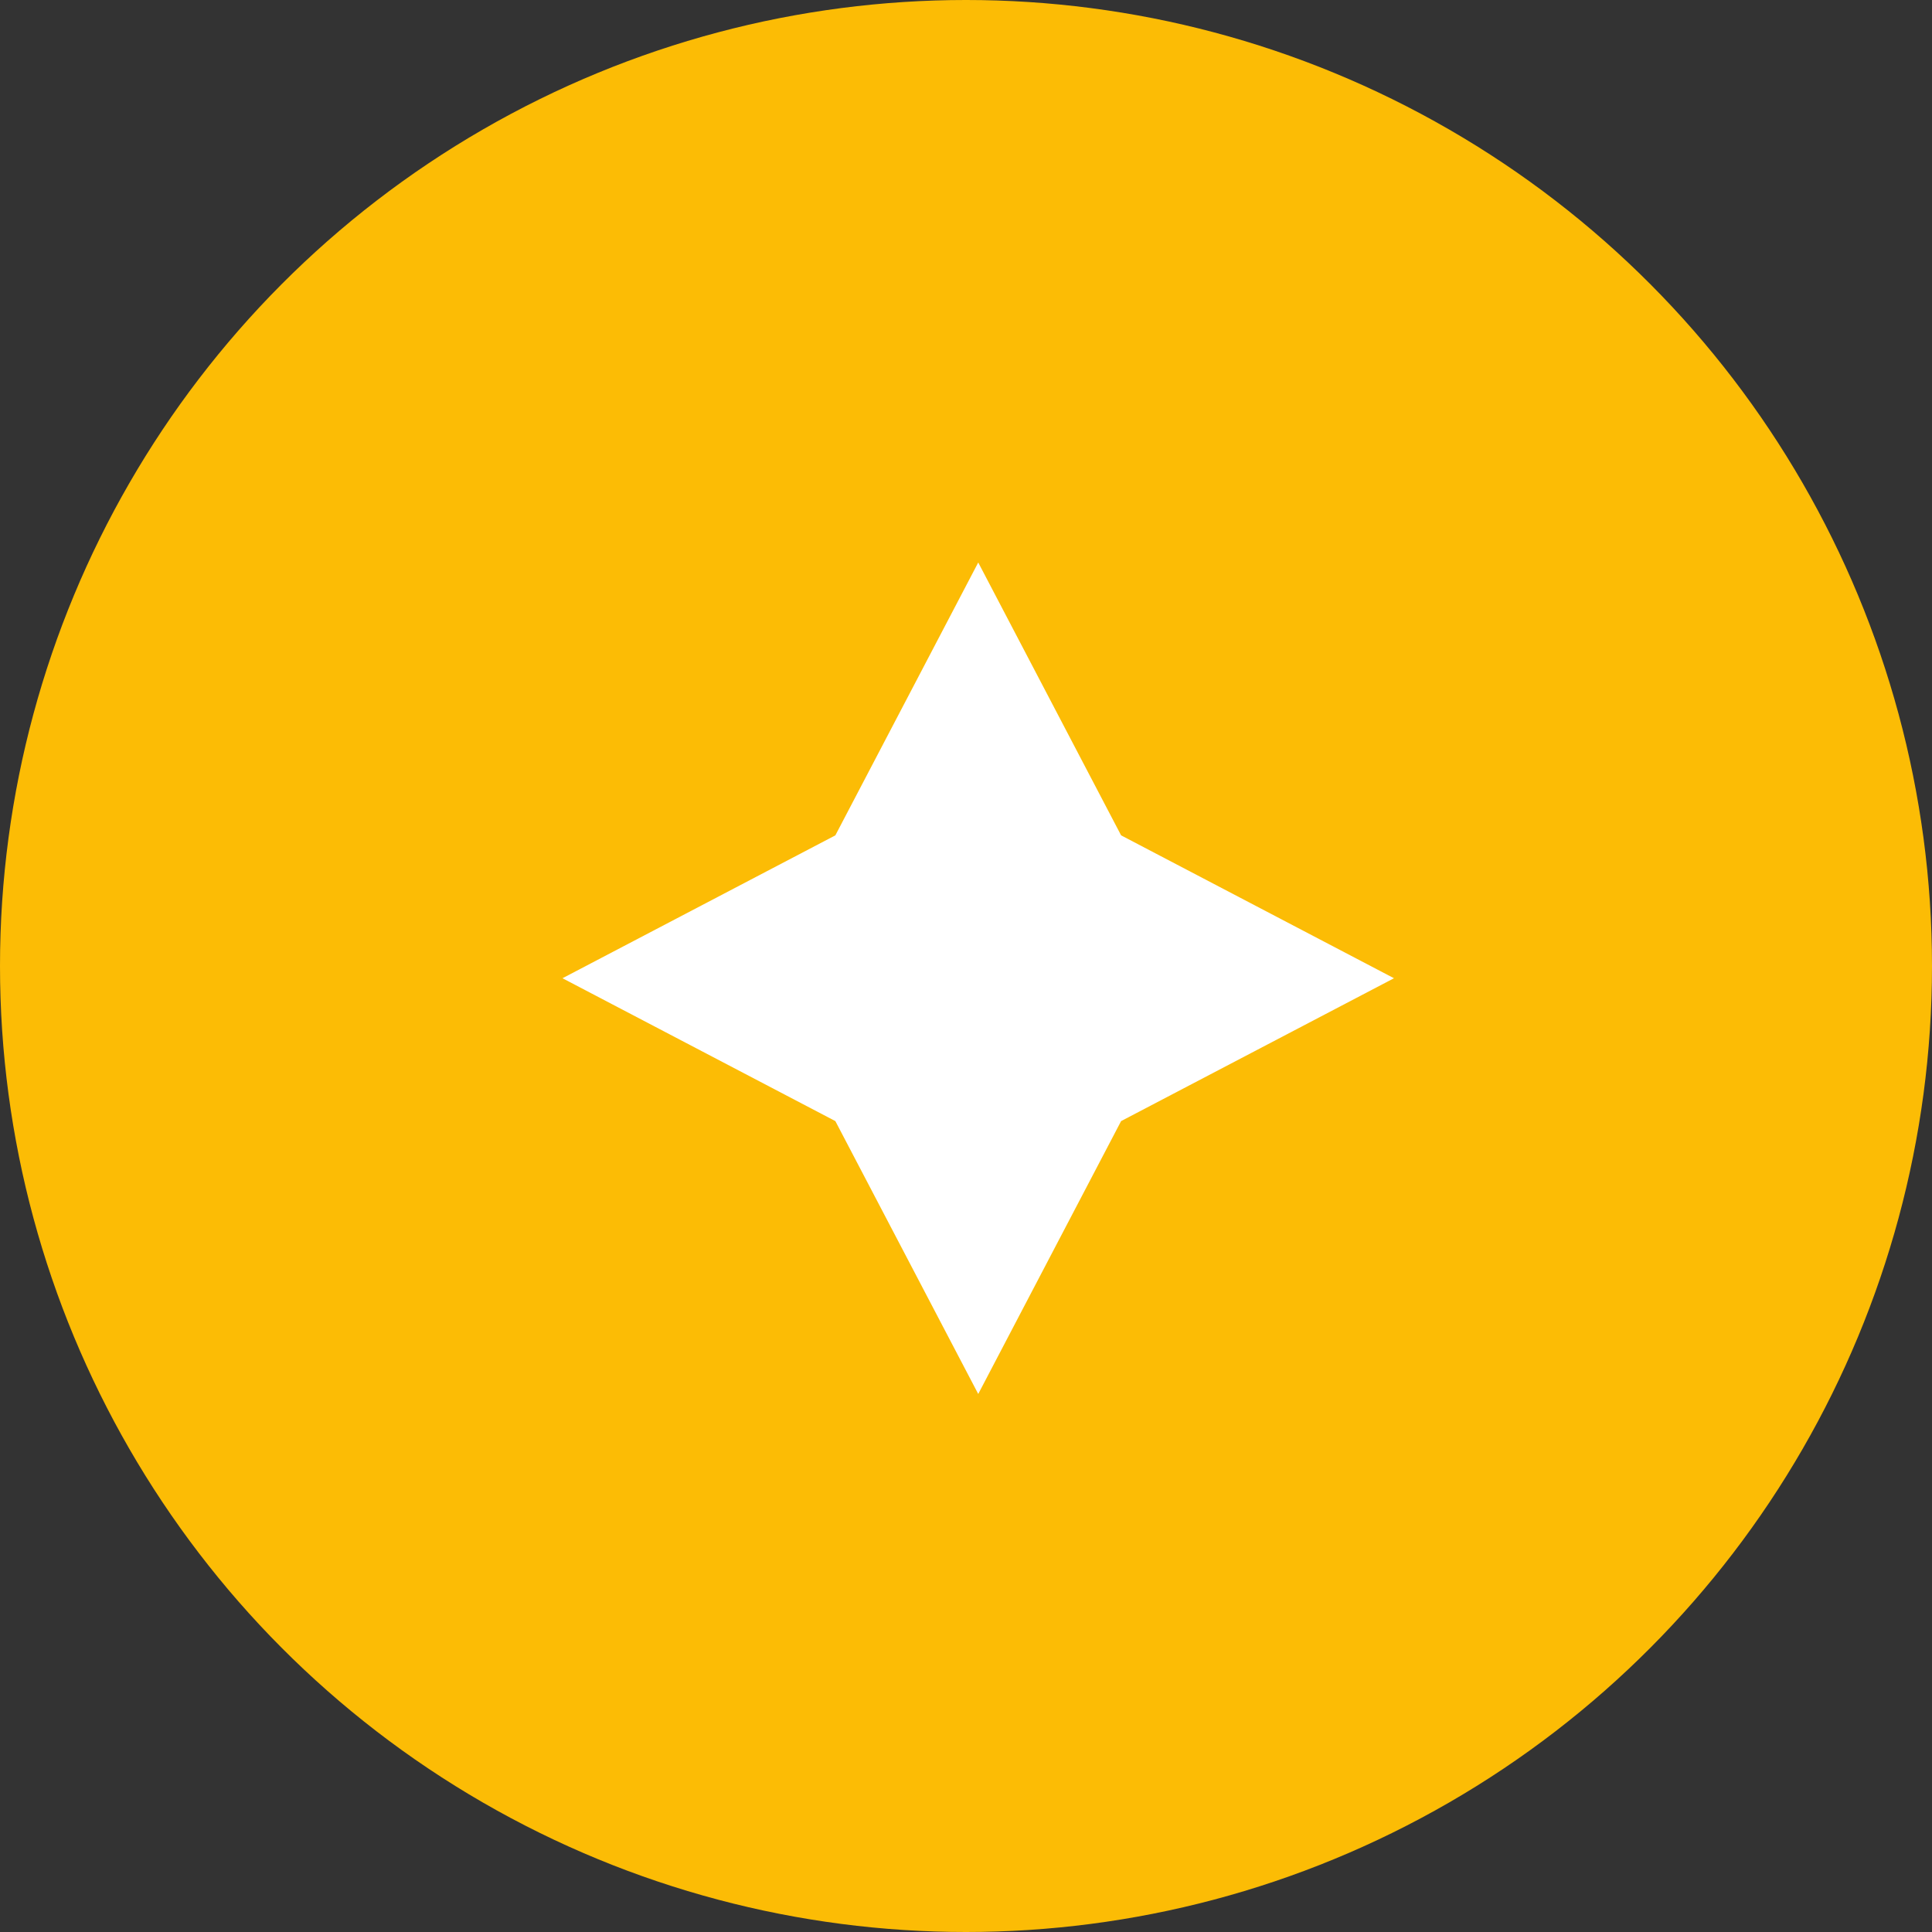
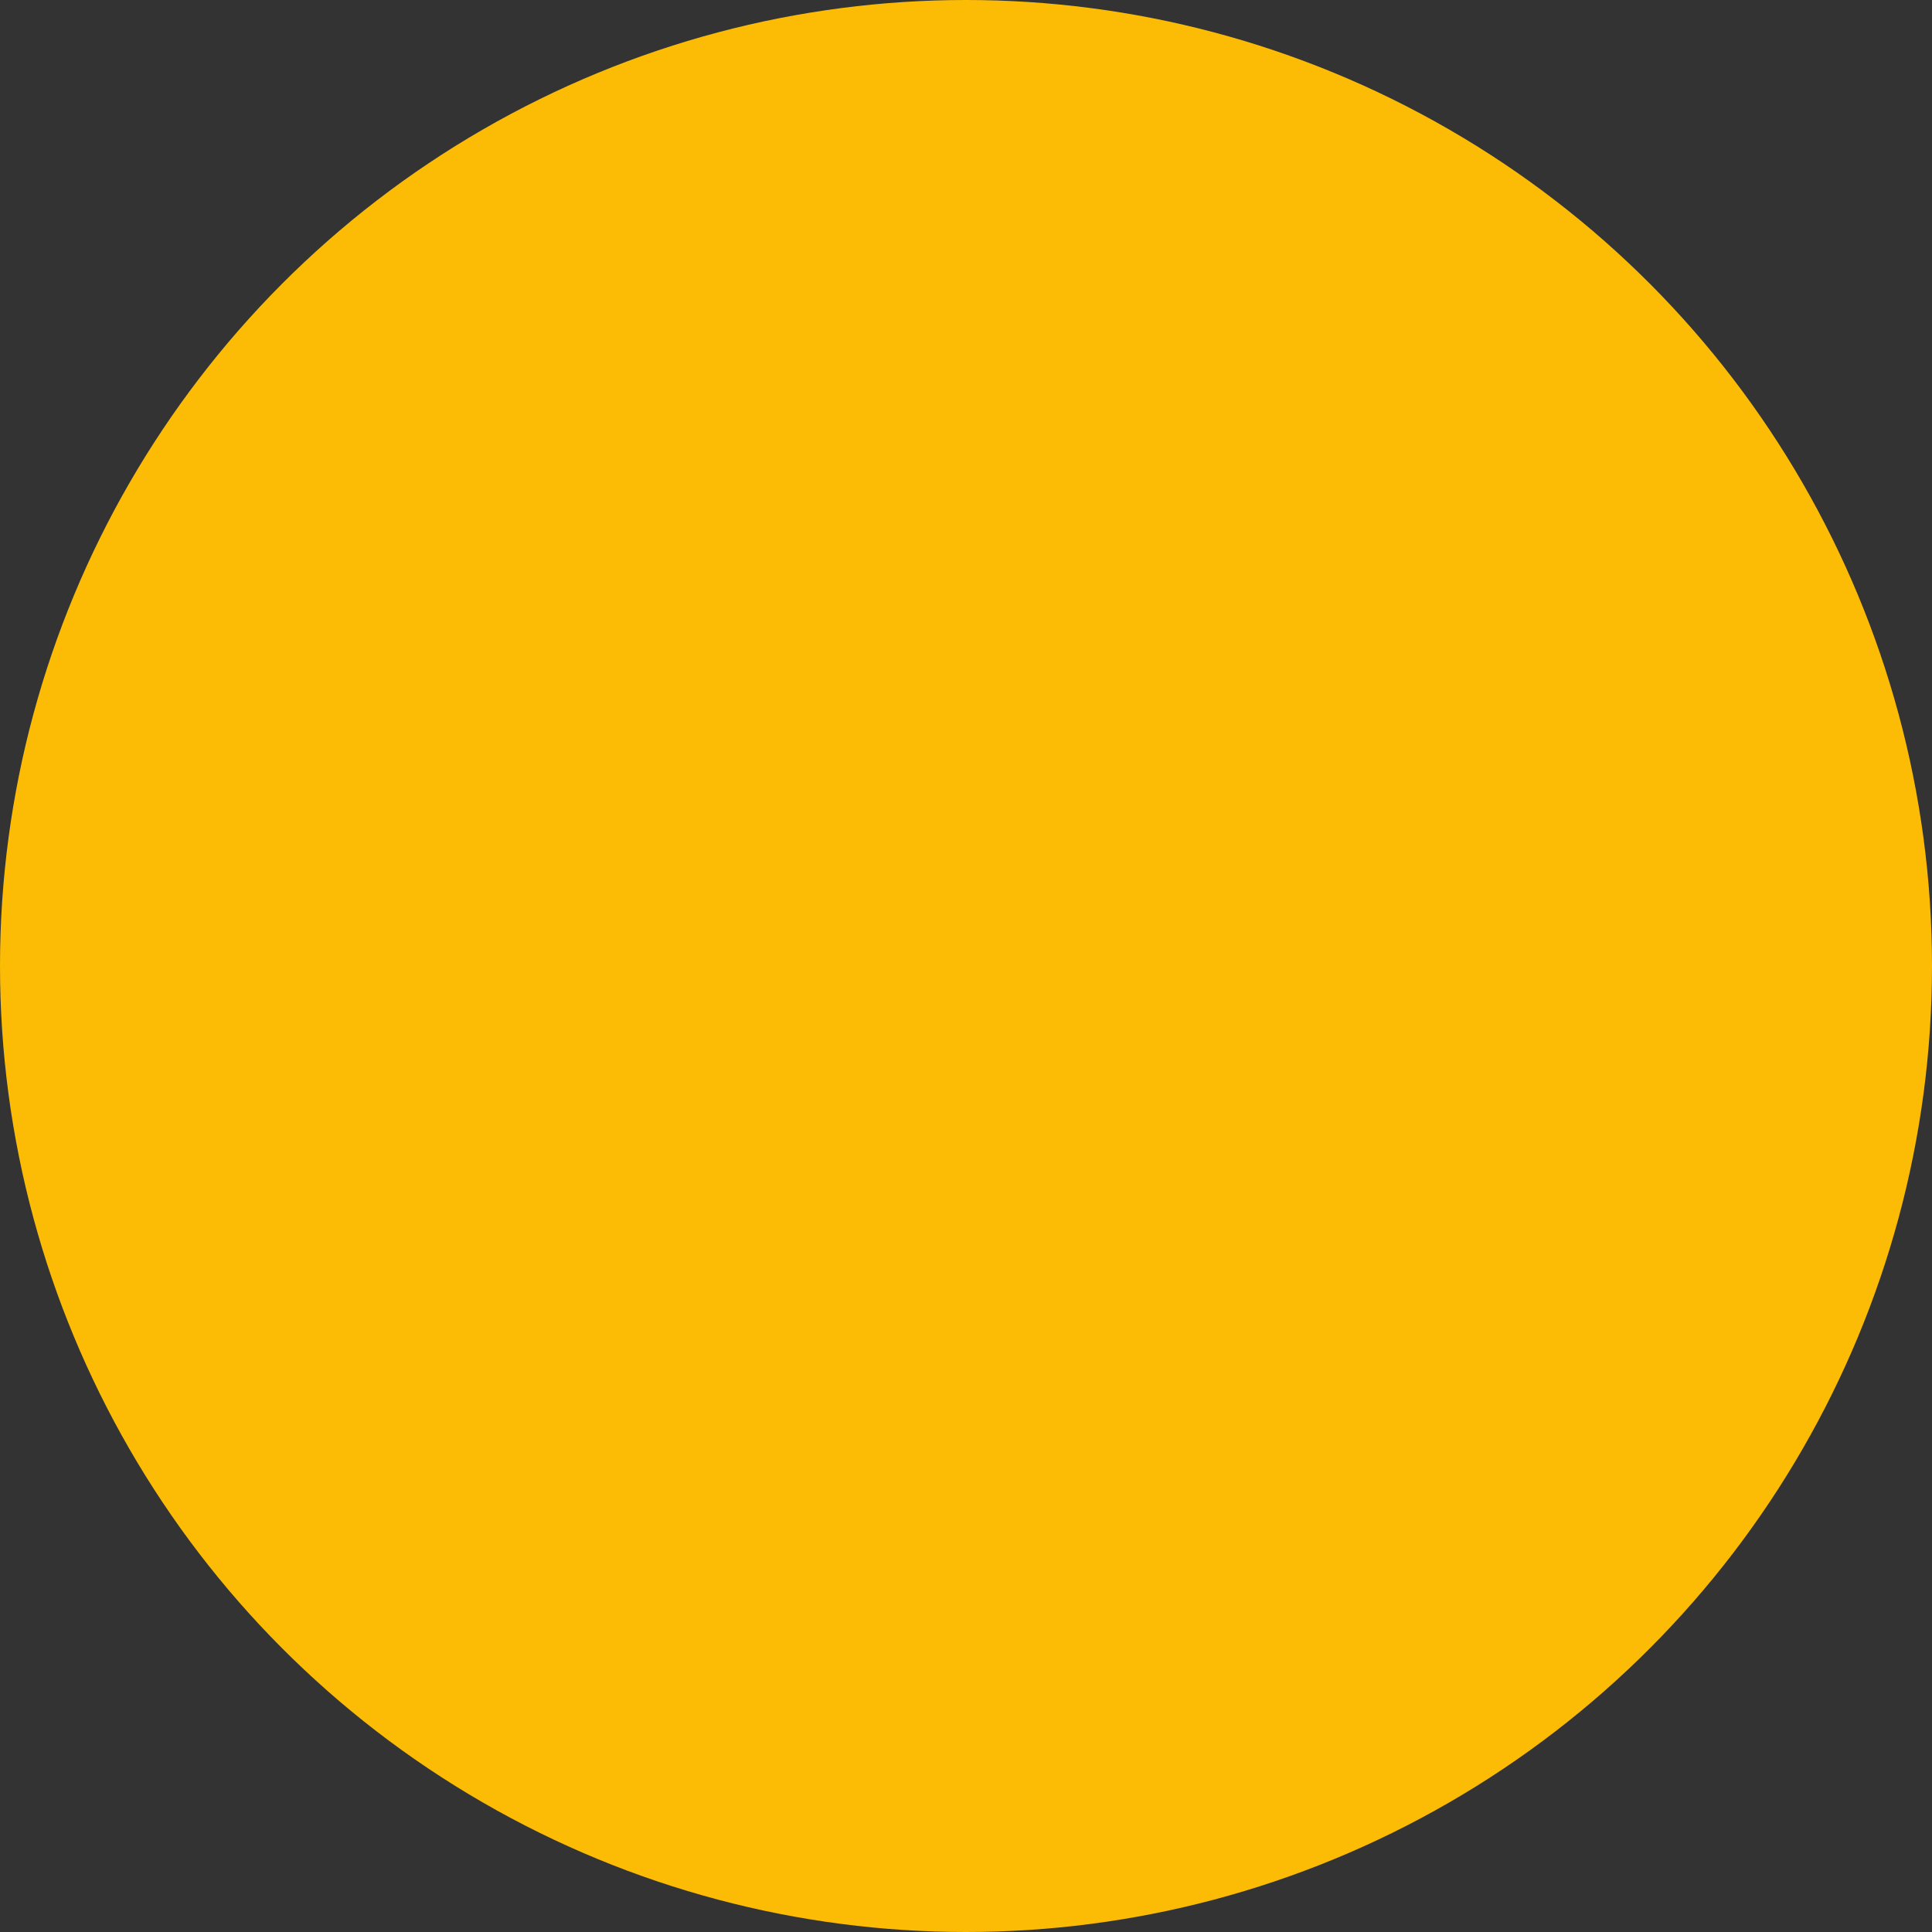
<svg xmlns="http://www.w3.org/2000/svg" width="90" height="90" viewBox="0 0 90 90" fill="none">
  <rect x="0" y="0" width="90" height="90" fill="#333333" stroke="none" />
  <circle cx="45" cy="45" r="45" fill="#FCBC05" />
-   <path d="M45.57 26.203L52.225 38.914L64.937 45.57L52.225 52.225L45.57 64.937L38.914 52.225L26.203 45.57L38.914 38.914L45.57 26.203Z" fill="white" />
</svg>